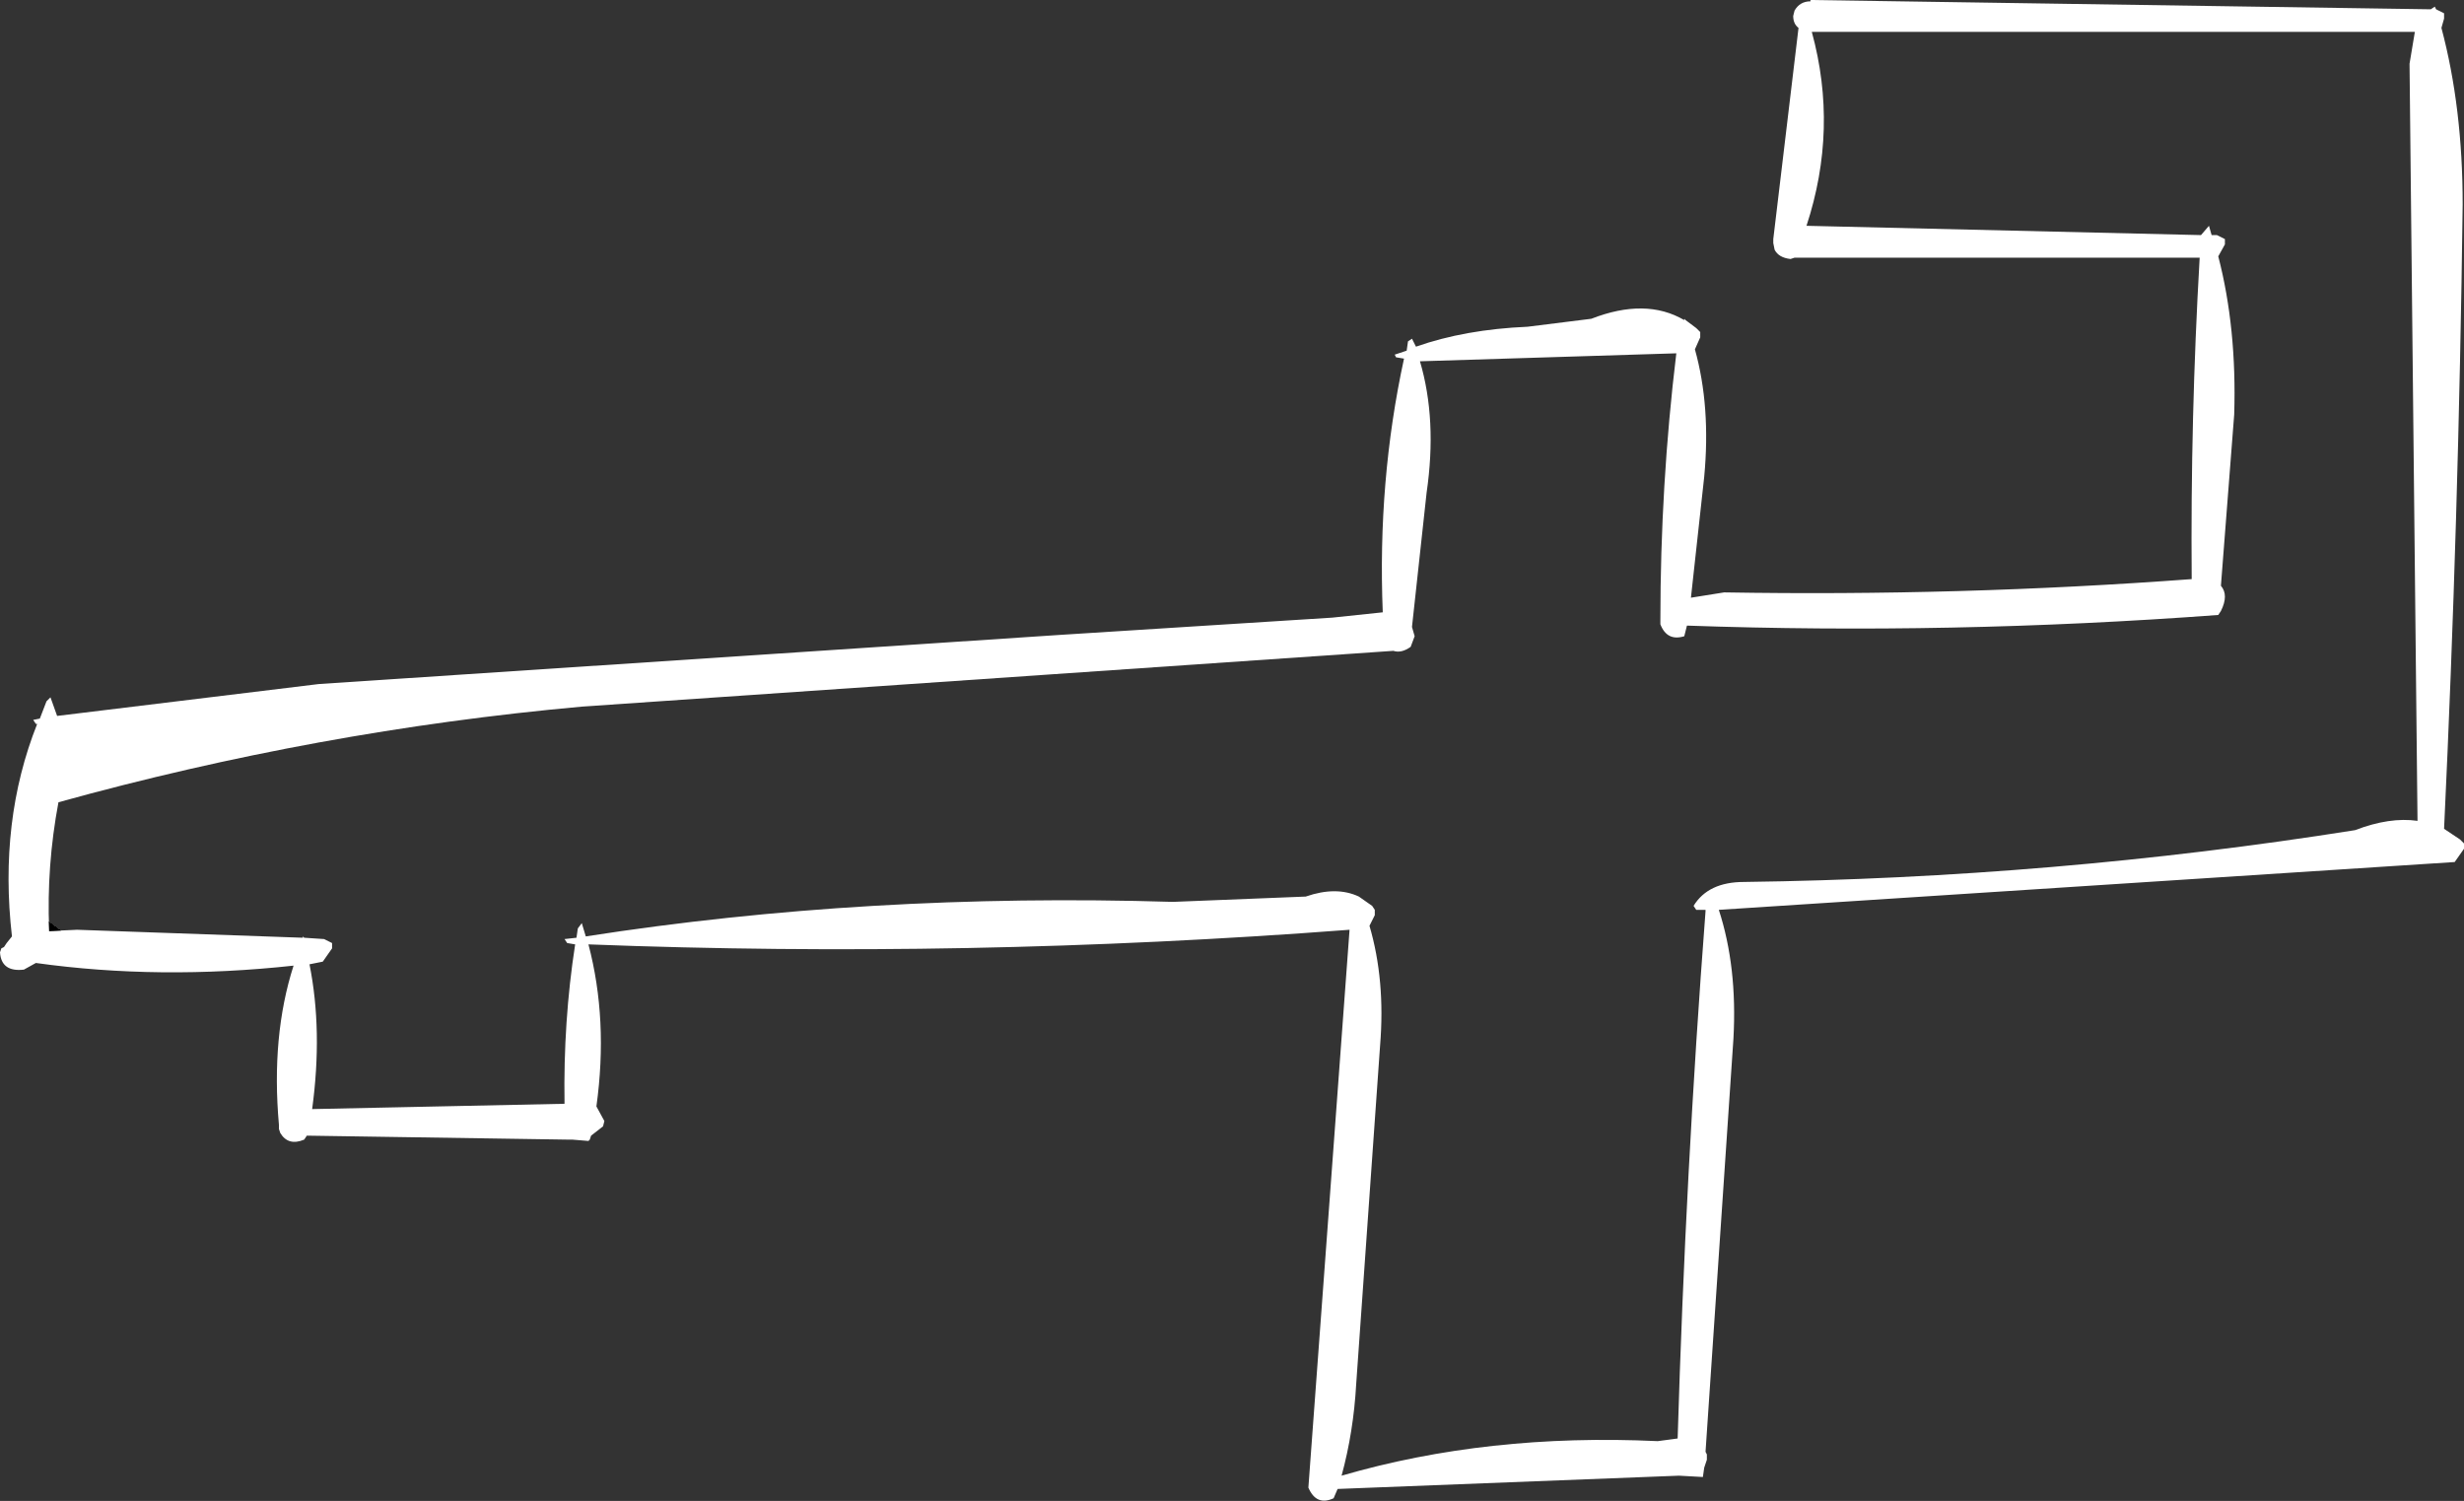
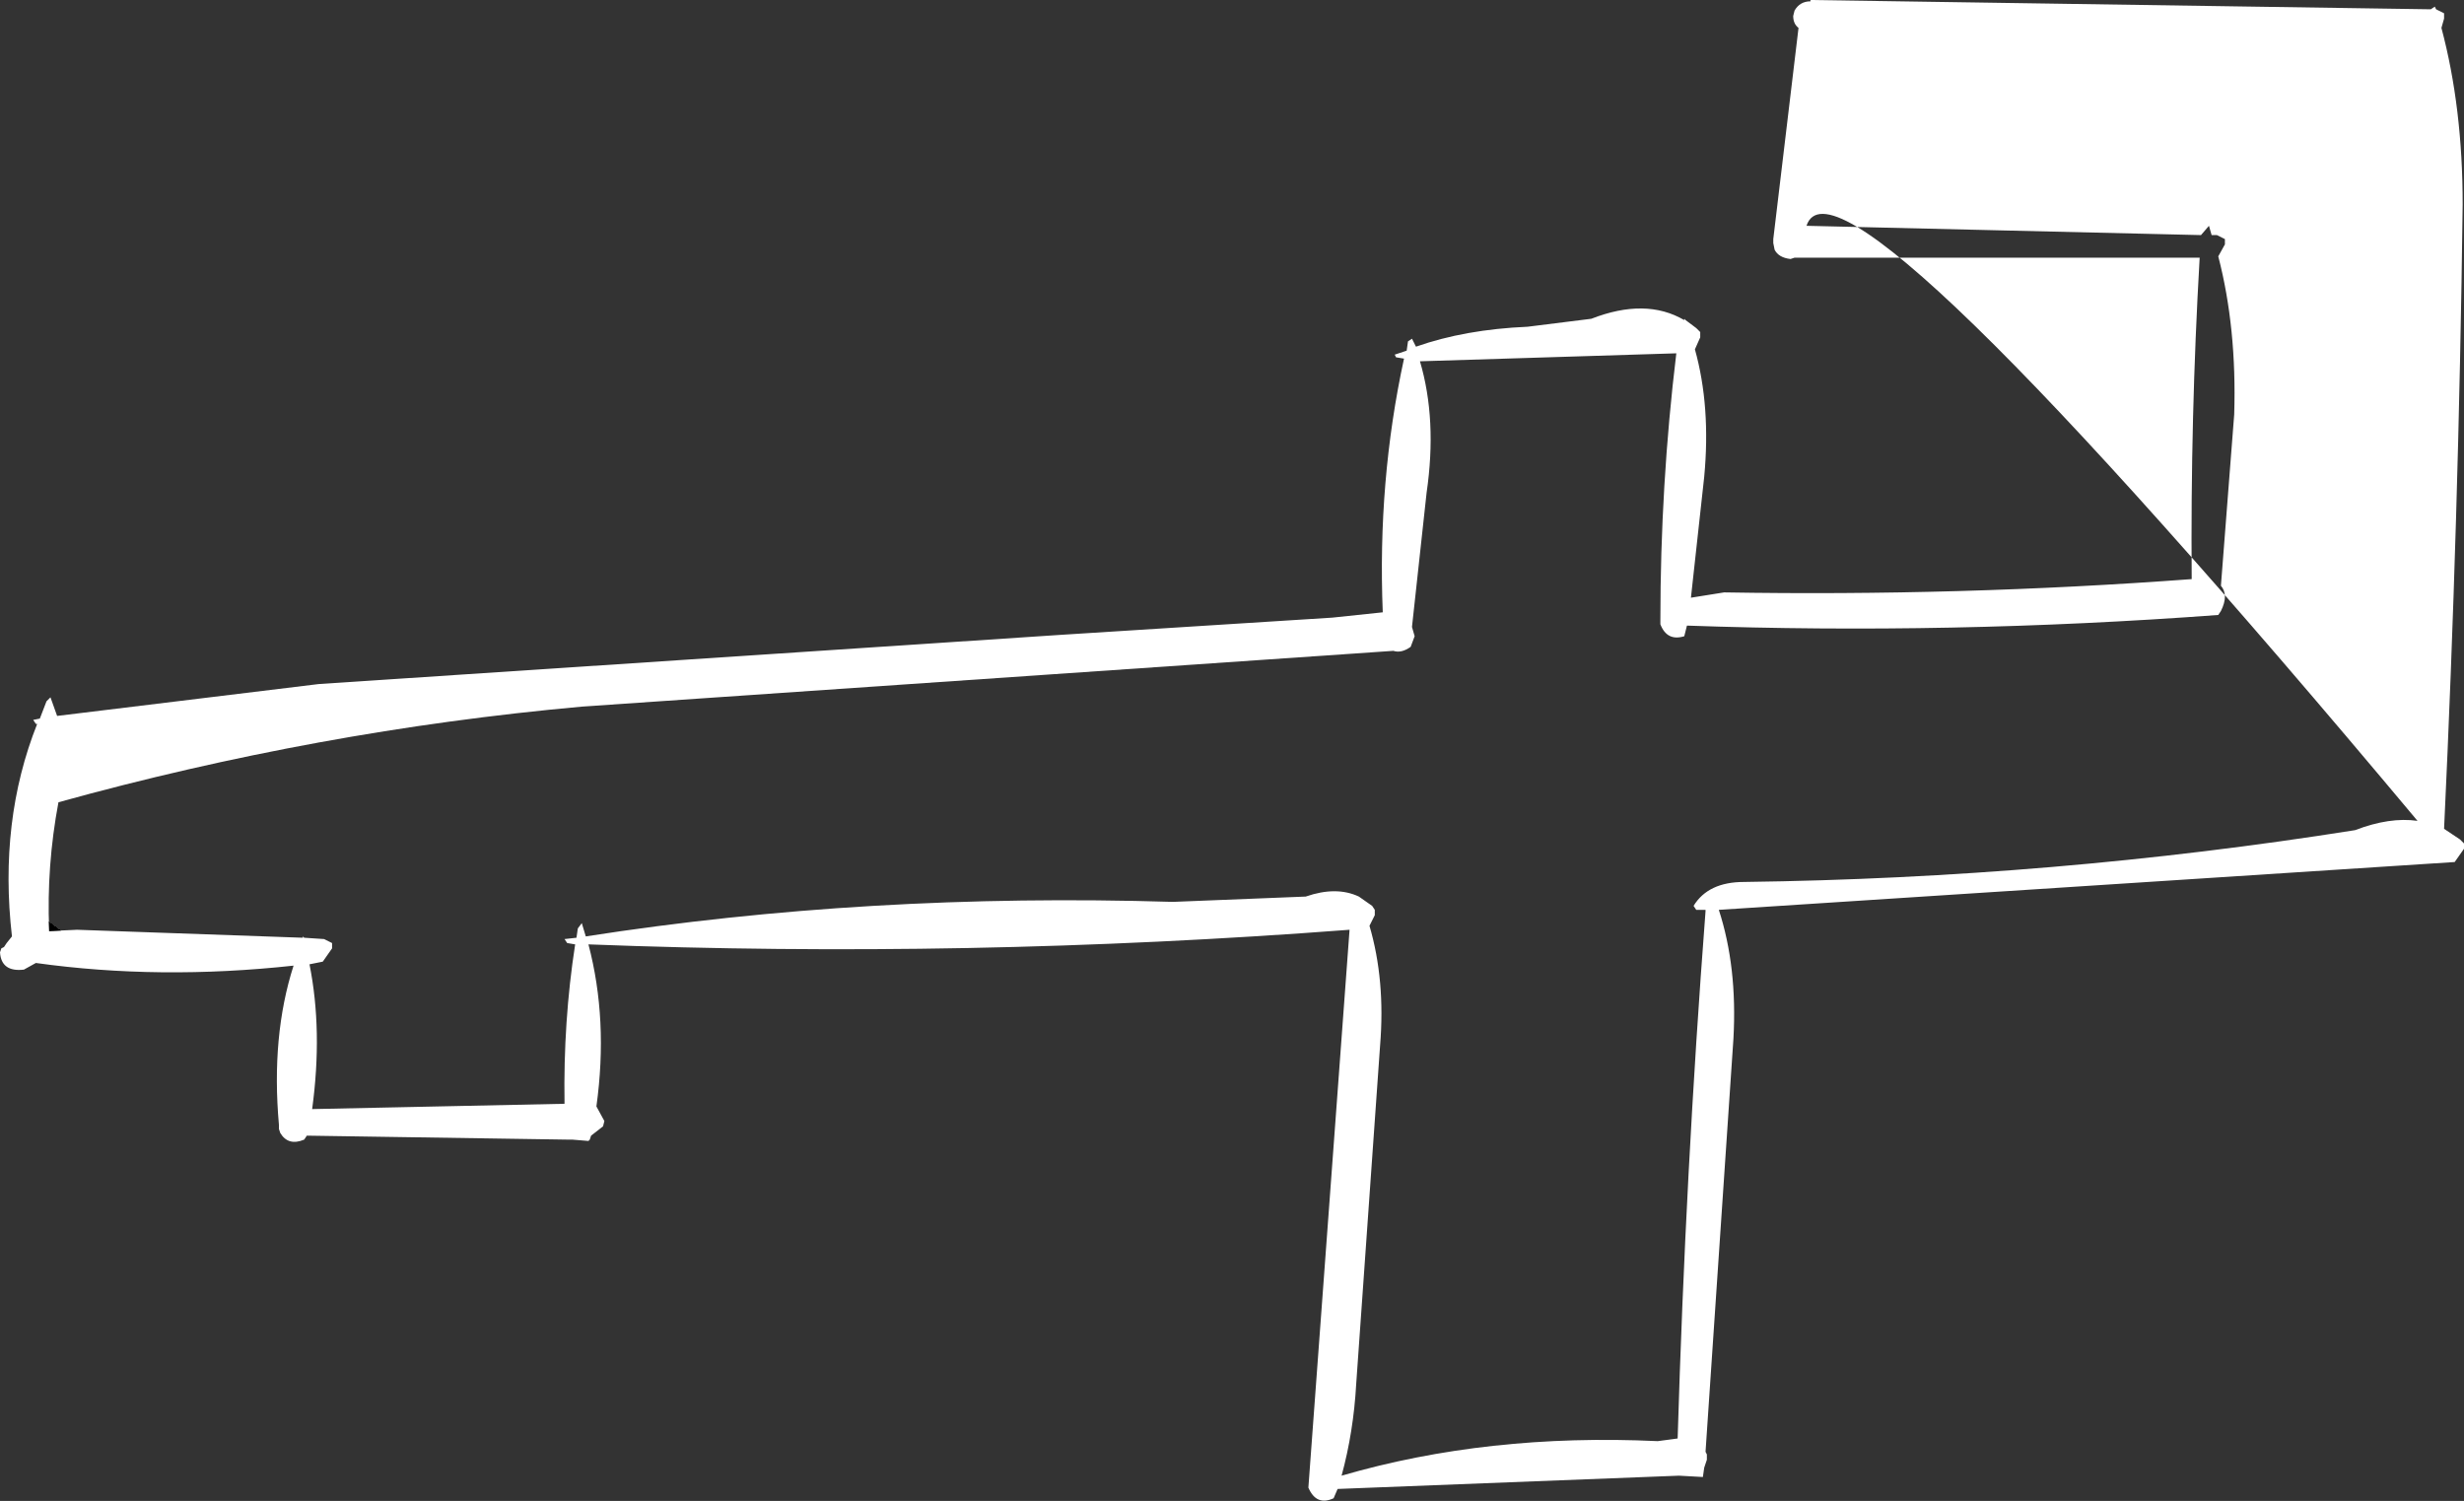
<svg xmlns="http://www.w3.org/2000/svg" height="56.5px" width="92.75px">
  <rect width="100%" height="100%" fill="#333333" stroke="none" />
  <g transform="matrix(1.0, 0.0, 0.0, 1.0, 58.15, 27.65)">
-     <path d="M-56.3 7.35 L-56.3 7.4 -55.25 7.35 -46.75 7.65 -46.75 7.6 -46.7 7.65 -45.95 7.7 -45.65 7.85 -45.65 8.05 -46.0 8.55 -46.5 8.65 Q-46.0 11.15 -46.4 14.1 L-36.9 13.9 Q-36.95 10.8 -36.5 7.9 L-36.8 7.85 -36.9 7.7 -36.45 7.65 -36.4 7.3 -36.25 7.1 -36.1 7.6 Q-25.5 5.95 -14.0 6.3 L-9.0 6.1 Q-7.85 5.7 -7.0 6.1 L-6.5 6.45 -6.4 6.6 -6.4 6.8 -6.6 7.2 Q-6.0 9.25 -6.2 11.7 L-7.1 24.45 Q-7.2 26.25 -7.65 27.9 -2.15 26.3 4.25 26.6 L5.0 26.5 Q5.3 16.45 6.05 6.65 L6.05 6.6 5.7 6.6 5.6 6.45 Q6.15 5.55 7.5 5.55 19.15 5.4 30.5 3.6 31.8 3.1 32.85 3.25 L32.55 -25.25 32.75 -26.45 10.05 -26.45 Q11.05 -22.8 9.85 -19.15 L24.7 -18.8 25.0 -19.15 25.1 -18.8 25.3 -18.8 25.6 -18.65 25.6 -18.45 25.35 -18.0 Q26.05 -15.3 25.95 -12.05 L25.45 -5.6 Q25.75 -5.25 25.45 -4.65 L25.35 -4.5 Q15.25 -3.75 5.35 -4.1 L5.25 -3.7 Q4.6 -3.5 4.35 -4.15 L4.35 -4.3 Q4.35 -9.4 4.95 -14.35 L-4.7 -14.05 Q-4.05 -11.85 -4.45 -9.1 L-5.0 -4.05 -4.9 -3.7 -5.05 -3.3 Q-5.4 -3.05 -5.7 -3.15 L-36.25 -1.05 Q-46.2 -0.15 -55.95 2.55 -56.4 4.95 -56.3 7.35 M-58.15 8.2 Q-58.1 8.95 -57.25 8.85 L-56.8 8.6 Q-52.15 9.25 -47.1 8.7 -47.95 11.35 -47.65 14.7 L-47.65 14.8 -47.65 14.85 -47.6 15.0 Q-47.3 15.5 -46.7 15.25 L-46.6 15.1 -36.75 15.25 -36.6 15.25 -36.0 15.3 -35.95 15.25 -35.9 15.1 -35.45 14.75 -35.4 14.55 -35.7 14.0 Q-35.25 10.75 -36.0 7.9 -21.8 8.45 -7.35 7.35 L-8.9 28.35 Q-8.6 29.05 -7.95 28.75 L-7.8 28.4 5.05 27.9 5.95 27.95 6.0 27.6 6.1 27.3 6.1 27.1 6.05 27.0 7.1 11.45 Q7.25 8.75 6.55 6.6 L34.25 4.8 34.6 4.3 34.6 4.1 34.45 3.95 33.85 3.55 Q34.4 -8.05 34.55 -19.95 34.55 -23.6 33.75 -26.6 L33.85 -26.95 33.85 -27.15 33.55 -27.3 33.55 -27.3 33.5 -27.4 33.35 -27.3 10.0 -27.65 10.0 -27.6 Q9.6 -27.6 9.4 -27.25 L9.35 -27.05 Q9.35 -26.75 9.55 -26.6 L8.6 -18.65 8.6 -18.55 8.6 -18.5 8.65 -18.25 Q8.8 -17.95 9.25 -17.9 L9.4 -17.95 24.65 -17.95 Q24.3 -11.9 24.35 -5.85 15.6 -5.2 6.75 -5.35 L5.5 -5.15 6.0 -9.7 Q6.25 -12.35 5.65 -14.5 L5.85 -14.95 5.85 -15.15 5.7 -15.3 5.3 -15.6 5.25 -15.65 5.25 -15.6 Q3.8 -16.45 1.75 -15.65 L-0.65 -15.35 Q-3.0 -15.25 -4.85 -14.6 L-5.0 -14.9 -5.15 -14.8 -5.2 -14.45 -5.65 -14.3 -5.6 -14.2 -5.3 -14.15 Q-6.3 -9.55 -6.1 -4.6 L-8.0 -4.4 -18.25 -3.75 -46.15 -1.9 -56.0 -0.7 -56.25 -1.4 -56.4 -1.25 -56.65 -0.6 -56.9 -0.55 -56.8 -0.4 -56.75 -0.4 Q-58.2 3.25 -57.7 7.6 L-57.9 7.85 -58.0 8.0 -58.1 8.05 -58.15 8.2" fill="#ffffff" fill-rule="evenodd" stroke="none">
+     <path d="M-56.3 7.35 L-56.3 7.4 -55.25 7.35 -46.75 7.65 -46.75 7.6 -46.7 7.65 -45.95 7.7 -45.65 7.85 -45.65 8.05 -46.0 8.55 -46.5 8.65 Q-46.0 11.15 -46.4 14.1 L-36.9 13.9 Q-36.95 10.8 -36.5 7.9 L-36.8 7.85 -36.9 7.7 -36.45 7.65 -36.4 7.3 -36.25 7.1 -36.1 7.6 Q-25.5 5.95 -14.0 6.3 L-9.0 6.1 Q-7.85 5.7 -7.0 6.1 L-6.5 6.45 -6.4 6.6 -6.4 6.8 -6.6 7.2 Q-6.0 9.25 -6.2 11.7 L-7.1 24.45 Q-7.2 26.25 -7.65 27.9 -2.15 26.3 4.25 26.6 L5.0 26.5 Q5.3 16.45 6.05 6.65 L6.05 6.6 5.7 6.6 5.6 6.45 Q6.15 5.55 7.5 5.55 19.15 5.4 30.5 3.6 31.8 3.1 32.85 3.25 Q11.05 -22.8 9.85 -19.15 L24.7 -18.8 25.0 -19.15 25.1 -18.8 25.3 -18.8 25.6 -18.65 25.6 -18.45 25.35 -18.0 Q26.05 -15.3 25.95 -12.05 L25.45 -5.6 Q25.75 -5.25 25.45 -4.65 L25.35 -4.5 Q15.25 -3.75 5.35 -4.1 L5.25 -3.7 Q4.6 -3.5 4.35 -4.15 L4.35 -4.3 Q4.35 -9.4 4.95 -14.35 L-4.7 -14.05 Q-4.05 -11.85 -4.45 -9.1 L-5.0 -4.05 -4.9 -3.7 -5.05 -3.3 Q-5.4 -3.05 -5.7 -3.15 L-36.25 -1.05 Q-46.2 -0.15 -55.95 2.55 -56.4 4.95 -56.3 7.35 M-58.15 8.2 Q-58.1 8.95 -57.25 8.85 L-56.8 8.6 Q-52.15 9.25 -47.1 8.7 -47.95 11.35 -47.65 14.7 L-47.65 14.8 -47.65 14.85 -47.6 15.0 Q-47.3 15.5 -46.7 15.25 L-46.6 15.1 -36.75 15.25 -36.6 15.25 -36.0 15.3 -35.95 15.25 -35.9 15.1 -35.45 14.75 -35.4 14.55 -35.7 14.0 Q-35.25 10.75 -36.0 7.9 -21.8 8.45 -7.35 7.35 L-8.9 28.35 Q-8.6 29.05 -7.95 28.75 L-7.8 28.4 5.05 27.9 5.95 27.95 6.0 27.6 6.1 27.3 6.1 27.1 6.05 27.0 7.1 11.45 Q7.25 8.75 6.55 6.6 L34.25 4.8 34.6 4.3 34.6 4.1 34.45 3.95 33.85 3.55 Q34.4 -8.05 34.55 -19.95 34.55 -23.6 33.75 -26.6 L33.85 -26.95 33.85 -27.15 33.55 -27.3 33.55 -27.3 33.5 -27.4 33.35 -27.3 10.0 -27.65 10.0 -27.6 Q9.6 -27.6 9.4 -27.25 L9.35 -27.05 Q9.35 -26.75 9.55 -26.6 L8.6 -18.65 8.6 -18.55 8.6 -18.5 8.65 -18.25 Q8.8 -17.95 9.25 -17.9 L9.4 -17.95 24.65 -17.95 Q24.3 -11.9 24.35 -5.85 15.6 -5.2 6.75 -5.35 L5.5 -5.15 6.0 -9.7 Q6.25 -12.35 5.65 -14.5 L5.85 -14.95 5.85 -15.15 5.7 -15.3 5.3 -15.6 5.25 -15.65 5.25 -15.6 Q3.8 -16.45 1.75 -15.65 L-0.65 -15.35 Q-3.0 -15.25 -4.85 -14.6 L-5.0 -14.9 -5.15 -14.8 -5.2 -14.45 -5.65 -14.3 -5.6 -14.2 -5.3 -14.15 Q-6.3 -9.55 -6.1 -4.6 L-8.0 -4.4 -18.25 -3.75 -46.15 -1.9 -56.0 -0.7 -56.25 -1.4 -56.4 -1.25 -56.65 -0.6 -56.9 -0.55 -56.8 -0.4 -56.75 -0.4 Q-58.2 3.25 -57.7 7.6 L-57.9 7.85 -58.0 8.0 -58.1 8.05 -58.15 8.2" fill="#ffffff" fill-rule="evenodd" stroke="none">
      <animate attributeName="fill" dur="2s" repeatCount="indefinite" values="#ffffff;#ffffff" />
      <animate attributeName="fill-opacity" dur="2s" repeatCount="indefinite" values="1.0;1.0" />
      <animate attributeName="d" dur="2s" repeatCount="indefinite" values="M-56.3 7.35 L-56.3 7.4 -55.25 7.35 -46.75 7.65 -46.75 7.6 -46.7 7.65 -45.95 7.7 -45.65 7.85 -45.65 8.05 -46.0 8.55 -46.5 8.65 Q-46.0 11.15 -46.4 14.1 L-36.9 13.9 Q-36.95 10.8 -36.5 7.9 L-36.8 7.85 -36.9 7.7 -36.45 7.65 -36.4 7.3 -36.25 7.1 -36.1 7.6 Q-25.5 5.95 -14.0 6.3 L-9.0 6.1 Q-7.85 5.7 -7.0 6.1 L-6.5 6.45 -6.4 6.6 -6.4 6.8 -6.6 7.2 Q-6.0 9.25 -6.2 11.7 L-7.1 24.45 Q-7.2 26.25 -7.65 27.9 -2.15 26.3 4.25 26.6 L5.0 26.5 Q5.3 16.45 6.05 6.65 L6.05 6.6 5.7 6.6 5.6 6.45 Q6.15 5.55 7.5 5.55 19.15 5.4 30.5 3.6 31.8 3.1 32.85 3.25 L32.55 -25.25 32.75 -26.45 10.05 -26.45 Q11.05 -22.8 9.85 -19.15 L24.7 -18.8 25.0 -19.15 25.1 -18.8 25.3 -18.8 25.6 -18.65 25.6 -18.45 25.35 -18.0 Q26.05 -15.3 25.95 -12.05 L25.45 -5.6 Q25.75 -5.25 25.45 -4.65 L25.35 -4.5 Q15.25 -3.75 5.35 -4.1 L5.25 -3.7 Q4.6 -3.5 4.35 -4.15 L4.35 -4.3 Q4.35 -9.4 4.95 -14.35 L-4.7 -14.05 Q-4.05 -11.85 -4.45 -9.1 L-5.0 -4.05 -4.9 -3.7 -5.05 -3.3 Q-5.4 -3.05 -5.7 -3.15 L-36.25 -1.05 Q-46.2 -0.15 -55.95 2.55 -56.4 4.95 -56.3 7.35 M-58.15 8.2 Q-58.1 8.95 -57.25 8.85 L-56.8 8.6 Q-52.15 9.25 -47.1 8.7 -47.95 11.35 -47.65 14.7 L-47.65 14.8 -47.65 14.85 -47.6 15.0 Q-47.3 15.5 -46.7 15.25 L-46.6 15.1 -36.75 15.25 -36.6 15.25 -36.0 15.3 -35.95 15.25 -35.9 15.1 -35.45 14.75 -35.4 14.55 -35.7 14.0 Q-35.25 10.75 -36.0 7.9 -21.8 8.45 -7.35 7.35 L-8.9 28.35 Q-8.6 29.05 -7.95 28.75 L-7.8 28.4 5.05 27.9 5.95 27.95 6.0 27.6 6.1 27.3 6.1 27.1 6.05 27.0 7.1 11.45 Q7.25 8.75 6.55 6.6 L34.25 4.8 34.6 4.3 34.6 4.1 34.45 3.95 33.85 3.55 Q34.4 -8.05 34.55 -19.95 34.55 -23.6 33.75 -26.6 L33.85 -26.95 33.85 -27.15 33.55 -27.3 33.55 -27.3 33.5 -27.4 33.35 -27.3 10.0 -27.65 10.0 -27.6 Q9.6 -27.6 9.4 -27.25 L9.35 -27.05 Q9.35 -26.75 9.55 -26.6 L8.6 -18.65 8.6 -18.55 8.6 -18.5 8.65 -18.25 Q8.8 -17.95 9.25 -17.9 L9.4 -17.95 24.65 -17.95 Q24.3 -11.9 24.35 -5.85 15.6 -5.2 6.75 -5.35 L5.5 -5.15 6.0 -9.7 Q6.25 -12.35 5.65 -14.5 L5.85 -14.95 5.85 -15.15 5.7 -15.3 5.3 -15.6 5.25 -15.65 5.25 -15.6 Q3.8 -16.45 1.75 -15.65 L-0.65 -15.35 Q-3.0 -15.25 -4.85 -14.6 L-5.0 -14.9 -5.15 -14.8 -5.2 -14.45 -5.65 -14.3 -5.6 -14.2 -5.3 -14.15 Q-6.3 -9.55 -6.1 -4.6 L-8.0 -4.4 -18.25 -3.75 -46.15 -1.9 -56.0 -0.7 -56.25 -1.4 -56.4 -1.25 -56.65 -0.6 -56.9 -0.55 -56.8 -0.4 -56.75 -0.4 Q-58.2 3.25 -57.7 7.6 L-57.9 7.85 -58.0 8.0 -58.1 8.05 -58.15 8.2;M-56.3 7.35 L-56.3 7.4 -55.25 7.35 -46.75 7.65 -46.75 7.6 -46.7 7.65 -45.95 7.7 -45.65 7.85 -45.65 8.05 -46.0 8.55 -46.5 8.65 Q-46.0 11.15 -46.4 14.1 L-36.9 13.9 Q-36.95 10.8 -36.5 7.9 L-36.8 7.85 -36.9 7.7 -36.45 7.65 -36.4 7.3 -36.25 7.1 -36.1 7.6 Q-25.5 5.95 -14.0 6.3 L-9.0 6.1 Q-7.85 5.7 -7.0 6.1 L-6.5 6.45 -6.4 6.6 -6.4 6.8 -6.6 7.2 Q-6.0 9.25 -6.2 11.7 L-7.1 24.45 Q-7.2 26.25 -7.65 27.9 -2.15 26.3 4.25 26.6 L5.0 26.5 Q5.3 16.45 6.05 6.65 L6.05 6.6 5.7 6.6 5.6 6.45 Q6.15 5.55 7.5 5.55 19.15 5.4 30.5 3.6 31.8 3.1 32.85 3.25 L32.55 -25.25 32.75 -26.45 10.05 -26.45 Q11.05 -22.8 9.85 -19.15 L24.7 -18.8 25.0 -19.15 25.1 -18.8 25.3 -18.8 25.6 -18.65 25.6 -18.45 25.35 -18.0 Q26.05 -15.3 25.95 -12.05 L25.45 -5.6 Q25.75 -5.25 25.45 -4.65 L25.35 -4.5 Q15.25 -3.75 5.35 -4.1 L5.25 -3.7 Q4.6 -3.5 4.35 -4.15 L4.35 -4.3 Q4.35 -9.4 4.95 -14.35 L-4.7 -14.05 Q-4.05 -11.85 -4.45 -9.1 L-5.0 -4.05 -4.9 -3.7 -5.05 -3.3 Q-5.4 -3.05 -5.7 -3.15 L-36.25 -1.05 Q-46.2 -0.15 -55.95 2.55 -56.4 4.95 -56.3 7.35 M-58.15 8.2 Q-58.1 8.95 -57.25 8.85 L-56.8 8.6 Q-52.15 9.25 -47.1 8.7 -47.95 11.35 -47.65 14.7 L-47.65 14.8 -47.65 14.85 -47.6 15.0 Q-47.3 15.5 -46.7 15.25 L-46.6 15.1 -36.75 15.25 -36.6 15.25 -36.0 15.3 -35.95 15.25 -35.9 15.1 -35.45 14.75 -35.4 14.55 -35.7 14.0 Q-35.25 10.75 -36.0 7.9 -21.8 8.45 -7.35 7.35 L-8.9 28.35 Q-8.6 29.05 -7.95 28.75 L-7.8 28.4 5.05 27.9 5.95 27.95 6.0 27.6 6.1 27.3 6.1 27.1 6.05 27.0 7.1 11.45 Q7.25 8.75 6.55 6.6 L34.25 4.8 34.6 4.3 34.6 4.1 34.45 3.95 33.85 3.55 Q34.4 -8.05 34.55 -19.95 34.55 -23.6 33.75 -26.6 L33.85 -26.95 33.85 -27.15 33.55 -27.3 33.55 -27.3 33.5 -27.4 33.35 -27.3 10.0 -27.65 10.0 -27.6 Q9.6 -27.6 9.4 -27.25 L9.35 -27.05 Q9.35 -26.75 9.55 -26.6 L8.6 -18.65 8.6 -18.55 8.6 -18.5 8.65 -18.25 Q8.8 -17.95 9.25 -17.9 L9.4 -17.95 24.65 -17.95 Q24.3 -11.9 24.35 -5.85 15.6 -5.2 6.75 -5.35 L5.5 -5.15 6.0 -9.7 Q6.25 -12.35 5.65 -14.5 L5.85 -14.95 5.85 -15.15 5.7 -15.3 5.3 -15.6 5.25 -15.65 5.25 -15.6 Q3.8 -16.45 1.75 -15.65 L-0.65 -15.35 Q-3.0 -15.25 -4.85 -14.6 L-5.0 -14.9 -5.15 -14.8 -5.2 -14.45 -5.65 -14.3 -5.6 -14.2 -5.3 -14.15 Q-6.3 -9.55 -6.1 -4.6 L-8.0 -4.4 -18.25 -3.75 -46.15 -1.9 -56.0 -0.7 -56.25 -1.4 -56.4 -1.25 -56.65 -0.6 -56.9 -0.55 -56.8 -0.4 -56.75 -0.4 Q-58.2 3.25 -57.7 7.6 L-57.9 7.85 -58.0 8.0 -58.1 8.05 -58.15 8.2" />
    </path>
    <path d="M-56.3 7.35 L-56.3 7.4 -55.25 7.35 -46.75 7.65 -46.75 7.6 -46.7 7.65 -45.95 7.7 -45.65 7.85 -45.65 8.05 -46.0 8.55 -46.5 8.65 Q-46.0 11.15 -46.4 14.1 L-36.9 13.9 Q-36.95 10.8 -36.5 7.9 L-36.8 7.85 -36.9 7.7 -36.45 7.65 -36.4 7.3 -36.25 7.1 -36.1 7.6 Q-25.5 5.95 -14.0 6.3 L-9.0 6.1 Q-7.85 5.7 -7.0 6.1 L-6.5 6.45 -6.4 6.6 -6.4 6.8 -6.6 7.2 Q-6.0 9.25 -6.2 11.7 L-7.1 24.45 Q-7.2 26.25 -7.65 27.9 -2.15 26.3 4.25 26.6 L5.0 26.5 Q5.3 16.45 6.05 6.65 L5.7 6.6 5.6 6.45 Q6.15 5.55 7.5 5.55 19.15 5.4 30.5 3.6 31.8 3.1 32.85 3.25 L32.55 -25.25 32.75 -26.45 10.05 -26.45 Q11.05 -22.8 9.85 -19.15 L24.7 -18.8 25.0 -19.15 25.1 -18.8 25.3 -18.8 25.6 -18.65 25.6 -18.45 25.35 -18.0 Q26.05 -15.3 25.95 -12.05 L25.45 -5.6 Q25.75 -5.25 25.45 -4.65 L25.35 -4.5 Q15.25 -3.75 5.35 -4.1 L5.25 -3.7 Q4.6 -3.5 4.35 -4.15 L4.35 -4.3 Q4.35 -9.4 4.95 -14.35 L-4.7 -14.05 Q-4.05 -11.85 -4.45 -9.1 L-5.0 -4.05 -4.9 -3.7 -5.05 -3.3 Q-5.4 -3.05 -5.7 -3.15 L-36.25 -1.05 Q-46.2 -0.15 -55.95 2.55 -56.4 4.95 -56.3 7.35" fill="url(#gradient0)" fill-rule="evenodd" stroke="none">
      <animate attributeName="d" dur="2s" repeatCount="indefinite" values="M-56.3 7.35 L-56.3 7.4 -55.25 7.35 -46.75 7.65 -46.75 7.6 -46.7 7.65 -45.95 7.7 -45.65 7.85 -45.65 8.05 -46.0 8.55 -46.5 8.65 Q-46.0 11.15 -46.4 14.1 L-36.9 13.9 Q-36.95 10.8 -36.5 7.9 L-36.8 7.85 -36.9 7.7 -36.45 7.65 -36.4 7.3 -36.25 7.1 -36.1 7.6 Q-25.5 5.95 -14.0 6.3 L-9.0 6.1 Q-7.85 5.7 -7.0 6.1 L-6.5 6.45 -6.4 6.6 -6.4 6.8 -6.6 7.2 Q-6.0 9.25 -6.2 11.7 L-7.1 24.45 Q-7.2 26.25 -7.65 27.9 -2.15 26.3 4.25 26.6 L5.0 26.5 Q5.3 16.45 6.05 6.65 L5.7 6.6 5.6 6.45 Q6.15 5.55 7.5 5.55 19.15 5.4 30.5 3.6 31.8 3.1 32.85 3.25 L32.55 -25.25 32.75 -26.45 10.05 -26.45 Q11.05 -22.8 9.85 -19.15 L24.7 -18.8 25.0 -19.15 25.1 -18.8 25.3 -18.8 25.6 -18.65 25.6 -18.45 25.35 -18.0 Q26.05 -15.3 25.95 -12.05 L25.45 -5.6 Q25.75 -5.25 25.45 -4.65 L25.35 -4.5 Q15.25 -3.75 5.35 -4.1 L5.25 -3.7 Q4.6 -3.5 4.35 -4.15 L4.35 -4.3 Q4.35 -9.4 4.95 -14.35 L-4.7 -14.05 Q-4.05 -11.85 -4.45 -9.1 L-5.0 -4.05 -4.9 -3.7 -5.05 -3.3 Q-5.4 -3.05 -5.7 -3.15 L-36.25 -1.05 Q-46.2 -0.15 -55.95 2.55 -56.4 4.95 -56.3 7.35;M-56.3 7.35 L-56.3 7.4 -55.25 7.35 -46.75 7.65 -46.75 7.6 -46.7 7.65 -45.95 7.7 -45.65 7.85 -45.65 8.05 -46.0 8.55 -46.5 8.65 Q-46.0 11.15 -46.4 14.1 L-36.9 13.9 Q-36.95 10.8 -36.5 7.9 L-36.8 7.85 -36.9 7.7 -36.45 7.65 -36.4 7.3 -36.25 7.1 -36.1 7.6 Q-25.5 5.95 -14.0 6.3 L-9.0 6.1 Q-7.85 5.7 -7.0 6.1 L-6.5 6.45 -6.4 6.6 -6.4 6.8 -6.6 7.2 Q-6.0 9.25 -6.2 11.7 L-7.1 24.45 Q-7.2 26.25 -7.65 27.9 -2.15 26.3 4.25 26.6 L5.0 26.5 Q5.3 16.45 6.05 6.65 L5.7 6.6 5.6 6.45 Q6.15 5.55 7.5 5.55 19.15 5.4 30.5 3.6 31.8 3.1 32.85 3.25 L32.55 -25.25 32.75 -26.45 10.05 -26.45 Q11.05 -22.8 9.85 -19.15 L24.7 -18.8 25.0 -19.15 25.1 -18.8 25.3 -18.8 25.6 -18.65 25.6 -18.45 25.35 -18.0 Q26.05 -15.3 25.95 -12.05 L25.45 -5.6 Q25.75 -5.25 25.45 -4.65 L25.35 -4.5 Q15.25 -3.75 5.35 -4.1 L5.25 -3.7 Q4.6 -3.5 4.35 -4.15 L4.35 -4.3 Q4.35 -9.4 4.95 -14.35 L-4.7 -14.05 Q-4.05 -11.85 -4.45 -9.1 L-5.0 -4.05 -4.9 -3.7 -5.05 -3.3 Q-5.4 -3.05 -5.7 -3.15 L-36.25 -1.05 Q-46.2 -0.15 -55.95 2.55 -56.4 4.95 -56.3 7.35" />
    </path>
    <path d="M-58.15 8.2 L-58.1 8.05 -58.0 8.0 -57.9 7.85 -57.7 7.6 Q-58.2 3.25 -56.75 -0.4 L-56.8 -0.4 -56.9 -0.55 -56.65 -0.6 -56.4 -1.25 -56.25 -1.4 -56.0 -0.7 -46.15 -1.9 -18.25 -3.75 -8.0 -4.4 -6.1 -4.6 Q-6.3 -9.55 -5.3 -14.15 L-5.6 -14.2 -5.65 -14.3 -5.2 -14.45 -5.15 -14.8 -5.0 -14.9 -4.85 -14.6 Q-3.0 -15.25 -0.65 -15.35 L1.75 -15.65 Q3.8 -16.45 5.25 -15.6 L5.25 -15.65 5.3 -15.6 5.7 -15.3 5.85 -15.15 5.85 -14.95 5.65 -14.5 Q6.25 -12.35 6.0 -9.7 L5.5 -5.15 6.75 -5.35 Q15.6 -5.2 24.35 -5.85 24.3 -11.9 24.65 -17.95 L9.4 -17.95 9.25 -17.9 Q8.8 -17.95 8.65 -18.25 L8.6 -18.5 8.6 -18.55 8.6 -18.65 9.55 -26.6 Q9.35 -26.75 9.35 -27.05 L9.4 -27.25 Q9.6 -27.6 10.0 -27.6 L10.0 -27.65 33.35 -27.3 33.5 -27.4 33.55 -27.3 33.55 -27.3 33.85 -27.15 33.85 -26.95 33.75 -26.6 Q34.55 -23.6 34.55 -19.95 34.4 -8.05 33.85 3.55 L34.45 3.95 34.6 4.1 34.6 4.3 34.25 4.8 6.55 6.6 Q7.25 8.75 7.1 11.45 L6.05 27.0 6.1 27.1 6.1 27.3 6.0 27.6 5.95 27.95 5.05 27.9 -7.8 28.4 -7.95 28.75 Q-8.6 29.05 -8.9 28.35 L-7.35 7.35 Q-21.8 8.45 -36.0 7.9 -35.25 10.75 -35.7 14.0 L-35.4 14.55 -35.45 14.75 -35.9 15.1 -35.95 15.25 -36.0 15.3 -36.6 15.25 -36.75 15.25 -46.6 15.1 -46.7 15.25 Q-47.3 15.5 -47.6 15.0 L-47.65 14.85 -47.65 14.8 -47.65 14.7 Q-47.95 11.35 -47.1 8.7 -52.15 9.25 -56.8 8.6 L-57.25 8.85 Q-58.1 8.95 -58.15 8.2 M-56.3 7.35 Q-56.4 4.95 -55.95 2.55 -46.2 -0.15 -36.25 -1.05 L-5.7 -3.15 Q-5.4 -3.05 -5.05 -3.3 L-4.9 -3.7 -5.0 -4.05 -4.45 -9.1 Q-4.05 -11.85 -4.7 -14.05 L4.95 -14.35 Q4.35 -9.4 4.35 -4.3 L4.35 -4.15 Q4.6 -3.5 5.25 -3.7 L5.35 -4.1 Q15.25 -3.75 25.35 -4.5 L25.45 -4.65 Q25.75 -5.25 25.45 -5.6 L25.95 -12.05 Q26.05 -15.3 25.35 -18.0 L25.6 -18.45 25.6 -18.65 25.3 -18.8 25.1 -18.8 25.0 -19.15 24.7 -18.8 9.85 -19.15 Q11.05 -22.8 10.05 -26.45 L32.75 -26.45 32.55 -25.25 32.85 3.25 Q31.8 3.1 30.5 3.6 19.15 5.4 7.5 5.55 6.15 5.55 5.6 6.45 L5.7 6.6 6.05 6.6 6.05 6.65 Q5.3 16.45 5.0 26.5 L4.25 26.6 Q-2.15 26.3 -7.65 27.9 -7.2 26.25 -7.1 24.45 L-6.2 11.7 Q-6.0 9.25 -6.6 7.2 L-6.4 6.8 -6.4 6.6 -6.5 6.45 -7.0 6.1 Q-7.85 5.7 -9.0 6.1 L-14.0 6.3 Q-25.5 5.95 -36.1 7.6 L-36.25 7.1 -36.4 7.3 -36.45 7.65 -36.9 7.7 -36.8 7.85 -36.5 7.9 Q-36.95 10.8 -36.9 13.9 L-46.4 14.1 Q-46.0 11.15 -46.5 8.65 L-46.0 8.55 -45.65 8.05 -45.65 7.85 -45.95 7.7 -46.7 7.65 -46.75 7.6 -46.75 7.65 -55.25 7.35 -56.3 7.4 -56.3 7.35 Q-56.4 4.95 -55.95 2.55 -46.2 -0.15 -36.25 -1.05 L-5.7 -3.15 Q-5.4 -3.05 -5.05 -3.3 L-4.9 -3.7 -5.0 -4.05 -4.45 -9.1 Q-4.05 -11.85 -4.7 -14.05 L4.95 -14.35 Q4.35 -9.4 4.35 -4.3 L4.35 -4.15 Q4.6 -3.5 5.25 -3.7 L5.35 -4.1 Q15.25 -3.75 25.35 -4.5 L25.45 -4.65 Q25.75 -5.25 25.45 -5.6 L25.95 -12.05 Q26.05 -15.3 25.35 -18.0 L25.6 -18.45 25.6 -18.65 25.3 -18.8 25.1 -18.8 25.0 -19.15 24.7 -18.8 9.85 -19.15 Q11.05 -22.8 10.05 -26.45 L32.75 -26.45 32.55 -25.25 32.85 3.25 Q31.8 3.1 30.5 3.6 19.15 5.4 7.5 5.55 6.15 5.55 5.6 6.45 L5.7 6.6 6.05 6.65 Q5.3 16.45 5.0 26.5 L4.25 26.6 Q-2.15 26.3 -7.65 27.9 -7.2 26.25 -7.1 24.45 L-6.2 11.7 Q-6.0 9.25 -6.6 7.2 L-6.4 6.8 -6.4 6.6 -6.5 6.45 -7.0 6.1 Q-7.85 5.7 -9.0 6.1 L-14.0 6.3 Q-25.5 5.95 -36.1 7.6 L-36.25 7.1 -36.4 7.3 -36.45 7.65 -36.9 7.7 -36.8 7.85 -36.5 7.9 Q-36.95 10.8 -36.9 13.9 L-46.4 14.1 Q-46.0 11.15 -46.5 8.65 L-46.0 8.55 -45.65 8.05 -45.65 7.85 -45.95 7.7 -46.7 7.65 -46.75 7.6 -46.75 7.65 -55.25 7.35 -56.3 7.4 -56.3 7.35" fill="none" stroke="#000000" stroke-linecap="round" stroke-linejoin="round" stroke-opacity="0.0" stroke-width="1.0">
      <animate attributeName="stroke" dur="2s" repeatCount="indefinite" values="#000000;#000001" />
      <animate attributeName="stroke-width" dur="2s" repeatCount="indefinite" values="0.0;0.0" />
      <animate attributeName="fill-opacity" dur="2s" repeatCount="indefinite" values="0.0;0.0" />
      <animate attributeName="d" dur="2s" repeatCount="indefinite" values="M-58.15 8.2 L-58.1 8.05 -58.0 8.0 -57.9 7.85 -57.7 7.6 Q-58.2 3.25 -56.75 -0.4 L-56.8 -0.4 -56.9 -0.55 -56.65 -0.6 -56.4 -1.25 -56.25 -1.4 -56.0 -0.7 -46.15 -1.9 -18.25 -3.75 -8.0 -4.4 -6.1 -4.6 Q-6.3 -9.55 -5.3 -14.15 L-5.6 -14.2 -5.65 -14.3 -5.2 -14.45 -5.15 -14.8 -5.0 -14.9 -4.85 -14.6 Q-3.0 -15.25 -0.65 -15.35 L1.75 -15.65 Q3.8 -16.45 5.25 -15.6 L5.25 -15.65 5.3 -15.6 5.7 -15.3 5.85 -15.15 5.85 -14.95 5.65 -14.5 Q6.25 -12.35 6.0 -9.7 L5.5 -5.15 6.75 -5.35 Q15.6 -5.2 24.35 -5.85 24.3 -11.9 24.65 -17.95 L9.4 -17.95 9.25 -17.9 Q8.8 -17.95 8.65 -18.25 L8.6 -18.5 8.6 -18.55 8.6 -18.65 9.55 -26.6 Q9.35 -26.75 9.35 -27.05 L9.4 -27.25 Q9.6 -27.6 10.0 -27.6 L10.0 -27.65 33.35 -27.3 33.5 -27.4 33.55 -27.3 33.55 -27.3 33.85 -27.15 33.85 -26.95 33.75 -26.6 Q34.55 -23.6 34.55 -19.95 34.4 -8.05 33.85 3.55 L34.45 3.95 34.6 4.1 34.6 4.3 34.25 4.8 6.55 6.6 Q7.25 8.75 7.1 11.45 L6.05 27.0 6.1 27.1 6.1 27.3 6.0 27.6 5.95 27.95 5.05 27.9 -7.8 28.4 -7.95 28.75 Q-8.6 29.05 -8.9 28.35 L-7.35 7.35 Q-21.8 8.45 -36.0 7.9 -35.25 10.75 -35.7 14.0 L-35.4 14.55 -35.45 14.75 -35.9 15.1 -35.95 15.25 -36.0 15.3 -36.6 15.25 -36.75 15.25 -46.6 15.1 -46.7 15.25 Q-47.3 15.5 -47.6 15.0 L-47.65 14.85 -47.65 14.8 -47.65 14.7 Q-47.95 11.35 -47.1 8.7 -52.15 9.25 -56.8 8.6 L-57.25 8.85 Q-58.1 8.95 -58.15 8.2 M-56.3 7.35 Q-56.4 4.95 -55.95 2.55 -46.2 -0.15 -36.25 -1.05 L-5.7 -3.15 Q-5.4 -3.05 -5.05 -3.3 L-4.9 -3.7 -5.0 -4.05 -4.45 -9.1 Q-4.05 -11.85 -4.7 -14.05 L4.95 -14.35 Q4.35 -9.4 4.35 -4.3 L4.35 -4.15 Q4.6 -3.5 5.25 -3.7 L5.35 -4.1 Q15.25 -3.75 25.35 -4.5 L25.45 -4.65 Q25.75 -5.25 25.45 -5.6 L25.95 -12.05 Q26.05 -15.3 25.35 -18.0 L25.6 -18.45 25.6 -18.65 25.3 -18.8 25.1 -18.8 25.0 -19.15 24.7 -18.8 9.85 -19.15 Q11.05 -22.8 10.05 -26.45 L32.75 -26.45 32.55 -25.25 32.85 3.25 Q31.8 3.1 30.5 3.6 19.15 5.4 7.5 5.55 6.15 5.55 5.6 6.45 L5.7 6.6 6.05 6.6 6.05 6.65 Q5.3 16.45 5.0 26.5 L4.25 26.6 Q-2.15 26.3 -7.65 27.9 -7.2 26.25 -7.1 24.45 L-6.2 11.7 Q-6.0 9.25 -6.6 7.2 L-6.4 6.8 -6.4 6.6 -6.5 6.45 -7.0 6.1 Q-7.85 5.7 -9.0 6.1 L-14.0 6.3 Q-25.5 5.95 -36.1 7.6 L-36.25 7.1 -36.4 7.3 -36.45 7.65 -36.9 7.7 -36.8 7.85 -36.5 7.9 Q-36.95 10.8 -36.9 13.9 L-46.4 14.1 Q-46.0 11.15 -46.5 8.65 L-46.0 8.55 -45.65 8.05 -45.65 7.85 -45.95 7.7 -46.7 7.65 -46.75 7.6 -46.75 7.65 -55.25 7.35 -56.3 7.4 -56.3 7.35 Q-56.4 4.95 -55.95 2.55 -46.2 -0.15 -36.25 -1.05 L-5.7 -3.15 Q-5.4 -3.05 -5.05 -3.3 L-4.9 -3.7 -5.0 -4.05 -4.45 -9.1 Q-4.05 -11.85 -4.7 -14.05 L4.95 -14.35 Q4.35 -9.4 4.35 -4.3 L4.35 -4.15 Q4.6 -3.5 5.25 -3.7 L5.35 -4.1 Q15.25 -3.75 25.35 -4.5 L25.45 -4.65 Q25.75 -5.25 25.45 -5.6 L25.95 -12.05 Q26.05 -15.3 25.35 -18.0 L25.6 -18.45 25.6 -18.65 25.3 -18.8 25.1 -18.8 25.0 -19.15 24.7 -18.8 9.85 -19.15 Q11.05 -22.8 10.05 -26.45 L32.75 -26.45 32.55 -25.25 32.85 3.25 Q31.8 3.1 30.5 3.6 19.15 5.4 7.5 5.55 6.15 5.55 5.6 6.45 L5.7 6.6 6.05 6.65 Q5.3 16.45 5.0 26.5 L4.25 26.6 Q-2.15 26.3 -7.65 27.9 -7.2 26.25 -7.1 24.45 L-6.2 11.7 Q-6.0 9.25 -6.6 7.2 L-6.4 6.8 -6.4 6.6 -6.5 6.45 -7.0 6.1 Q-7.85 5.7 -9.0 6.1 L-14.0 6.3 Q-25.5 5.95 -36.1 7.6 L-36.25 7.1 -36.4 7.3 -36.45 7.65 -36.9 7.7 -36.8 7.85 -36.5 7.9 Q-36.95 10.8 -36.9 13.9 L-46.4 14.1 Q-46.0 11.15 -46.5 8.65 L-46.0 8.55 -45.65 8.05 -45.65 7.85 -45.95 7.7 -46.7 7.65 -46.75 7.6 -46.75 7.65 -55.25 7.35 -56.3 7.4 -56.3 7.35;M-58.15 8.2 L-58.1 8.05 -58.0 8.0 -57.9 7.85 -57.7 7.6 Q-58.2 3.25 -56.75 -0.4 L-56.8 -0.4 -56.9 -0.55 -56.65 -0.6 -56.4 -1.25 -56.25 -1.4 -56.0 -0.7 -46.15 -1.9 -18.25 -3.75 -8.0 -4.4 -6.1 -4.6 Q-6.3 -9.55 -5.3 -14.15 L-5.6 -14.2 -5.65 -14.3 -5.2 -14.45 -5.15 -14.8 -5.0 -14.9 -4.85 -14.6 Q-3.0 -15.25 -0.65 -15.35 L1.75 -15.65 Q3.8 -16.45 5.25 -15.6 L5.25 -15.65 5.3 -15.6 5.7 -15.3 5.85 -15.15 5.85 -14.95 5.65 -14.5 Q6.25 -12.35 6.0 -9.7 L5.5 -5.15 6.75 -5.35 Q15.6 -5.2 24.35 -5.85 24.3 -11.9 24.65 -17.95 L9.4 -17.95 9.25 -17.9 Q8.8 -17.95 8.65 -18.25 L8.6 -18.5 8.6 -18.55 8.6 -18.65 9.55 -26.6 Q9.35 -26.75 9.35 -27.05 L9.4 -27.25 Q9.6 -27.6 10.0 -27.6 L10.0 -27.65 33.35 -27.3 33.5 -27.4 33.55 -27.3 33.55 -27.3 33.85 -27.15 33.85 -26.95 33.75 -26.6 Q34.55 -23.6 34.55 -19.95 34.4 -8.05 33.85 3.55 L34.45 3.95 34.6 4.1 34.6 4.3 34.25 4.8 6.55 6.6 Q7.25 8.75 7.1 11.45 L6.05 27.0 6.1 27.1 6.1 27.3 6.0 27.6 5.95 27.95 5.05 27.9 -7.8 28.4 -7.95 28.75 Q-8.6 29.05 -8.9 28.35 L-7.35 7.35 Q-21.8 8.45 -36.0 7.9 -35.25 10.75 -35.7 14.0 L-35.4 14.55 -35.45 14.75 -35.9 15.1 -35.95 15.25 -36.0 15.3 -36.6 15.25 -36.75 15.25 -46.6 15.1 -46.7 15.25 Q-47.3 15.5 -47.6 15.0 L-47.65 14.85 -47.65 14.8 -47.65 14.7 Q-47.95 11.35 -47.1 8.7 -52.15 9.25 -56.8 8.6 L-57.25 8.85 Q-58.1 8.95 -58.15 8.2 M-56.3 7.35 Q-56.4 4.95 -55.95 2.55 -46.2 -0.15 -36.25 -1.05 L-5.7 -3.15 Q-5.4 -3.05 -5.05 -3.3 L-4.9 -3.7 -5.0 -4.05 -4.45 -9.1 Q-4.05 -11.85 -4.7 -14.05 L4.95 -14.35 Q4.35 -9.4 4.35 -4.3 L4.35 -4.15 Q4.6 -3.5 5.25 -3.7 L5.35 -4.1 Q15.25 -3.75 25.35 -4.5 L25.45 -4.65 Q25.75 -5.25 25.45 -5.6 L25.95 -12.05 Q26.05 -15.3 25.35 -18.0 L25.6 -18.45 25.6 -18.65 25.3 -18.8 25.1 -18.8 25.0 -19.15 24.7 -18.8 9.85 -19.15 Q11.05 -22.8 10.05 -26.45 L32.75 -26.45 32.55 -25.25 32.85 3.25 Q31.8 3.1 30.5 3.6 19.15 5.4 7.5 5.55 6.15 5.55 5.6 6.45 L5.7 6.6 6.05 6.6 6.05 6.65 Q5.3 16.45 5.0 26.5 L4.25 26.6 Q-2.15 26.3 -7.65 27.9 -7.2 26.25 -7.1 24.45 L-6.2 11.7 Q-6.0 9.25 -6.6 7.2 L-6.4 6.8 -6.4 6.6 -6.5 6.45 -7.0 6.1 Q-7.85 5.7 -9.0 6.1 L-14.0 6.3 Q-25.5 5.95 -36.1 7.6 L-36.25 7.1 -36.4 7.3 -36.45 7.65 -36.9 7.7 -36.8 7.85 -36.5 7.9 Q-36.95 10.8 -36.9 13.9 L-46.4 14.1 Q-46.0 11.15 -46.5 8.65 L-46.0 8.55 -45.65 8.05 -45.65 7.85 -45.95 7.7 -46.7 7.65 -46.75 7.6 -46.75 7.65 -55.25 7.35 -56.3 7.4 -56.3 7.35 Q-56.4 4.95 -55.95 2.55 -46.2 -0.15 -36.25 -1.05 L-5.7 -3.15 Q-5.4 -3.05 -5.05 -3.3 L-4.9 -3.7 -5.0 -4.05 -4.45 -9.1 Q-4.05 -11.85 -4.7 -14.05 L4.95 -14.35 Q4.35 -9.4 4.35 -4.3 L4.35 -4.15 Q4.6 -3.5 5.25 -3.7 L5.35 -4.1 Q15.25 -3.75 25.35 -4.5 L25.45 -4.65 Q25.75 -5.25 25.45 -5.6 L25.95 -12.05 Q26.05 -15.3 25.35 -18.0 L25.6 -18.45 25.6 -18.65 25.3 -18.8 25.1 -18.8 25.0 -19.15 24.7 -18.8 9.85 -19.15 Q11.05 -22.8 10.05 -26.45 L32.75 -26.45 32.55 -25.25 32.85 3.25 Q31.8 3.1 30.5 3.6 19.15 5.4 7.5 5.55 6.15 5.55 5.6 6.45 L5.7 6.6 6.05 6.65 Q5.3 16.45 5.0 26.5 L4.25 26.6 Q-2.15 26.3 -7.65 27.9 -7.2 26.25 -7.1 24.45 L-6.2 11.7 Q-6.0 9.25 -6.6 7.2 L-6.4 6.8 -6.4 6.6 -6.5 6.45 -7.0 6.1 Q-7.85 5.7 -9.0 6.1 L-14.0 6.3 Q-25.5 5.95 -36.1 7.6 L-36.25 7.1 -36.4 7.3 -36.45 7.65 -36.9 7.7 -36.8 7.85 -36.5 7.9 Q-36.95 10.8 -36.9 13.9 L-46.4 14.1 Q-46.0 11.15 -46.5 8.65 L-46.0 8.55 -45.65 8.05 -45.65 7.85 -45.95 7.7 -46.7 7.65 -46.75 7.6 -46.75 7.65 -55.25 7.35 -56.3 7.4 -56.3 7.35" />
    </path>
  </g>
  <defs>
    <linearGradient gradientTransform="matrix(0.03, -0.039, 0.035, 0.027, -6.25, -5.25)" gradientUnits="userSpaceOnUse" id="gradient0" spreadMethod="pad" x1="-819.2" x2="819.2">
      <animateTransform additive="replace" attributeName="gradientTransform" dur="2s" from="1" repeatCount="indefinite" to="1" type="scale" />
      <animateTransform additive="sum" attributeName="gradientTransform" dur="2s" from="-6.25 -5.25" repeatCount="indefinite" to="-6.25 -5.25" type="translate" />
      <animateTransform additive="sum" attributeName="gradientTransform" dur="2s" from="-52.151" repeatCount="indefinite" to="-52.151" type="rotate" />
      <animateTransform additive="sum" attributeName="gradientTransform" dur="2s" from="0.05 0.044" repeatCount="indefinite" to="0.05 0.044" type="scale" />
      <animateTransform additive="sum" attributeName="gradientTransform" dur="2s" from="-2.0E-4" repeatCount="indefinite" to="-2.0E-4" type="skewX" />
      <stop offset="0.0" stop-color="#ffffff" stop-opacity="0.0">
        <animate attributeName="offset" dur="2s" repeatCount="indefinite" values="0.0;0.0" />
        <animate attributeName="stop-color" dur="2s" repeatCount="indefinite" values="#ffffff;#ffffff" />
        <animate attributeName="stop-opacity" dur="2s" repeatCount="indefinite" values="0.0;0.361" />
      </stop>
      <stop offset="0.58" stop-color="#ffffff" stop-opacity="0.0">
        <animate attributeName="offset" dur="2s" repeatCount="indefinite" values="0.58;0.58" />
        <animate attributeName="stop-color" dur="2s" repeatCount="indefinite" values="#ffffff;#a5edff" />
        <animate attributeName="stop-opacity" dur="2s" repeatCount="indefinite" values="0.0;0.102" />
      </stop>
      <stop offset="1.0" stop-color="#ffffff" stop-opacity="0.0">
        <animate attributeName="offset" dur="2s" repeatCount="indefinite" values="1.0;1.0" />
        <animate attributeName="stop-color" dur="2s" repeatCount="indefinite" values="#ffffff;#ffffff" />
        <animate attributeName="stop-opacity" dur="2s" repeatCount="indefinite" values="0.0;0.361" />
      </stop>
    </linearGradient>
  </defs>
</svg>